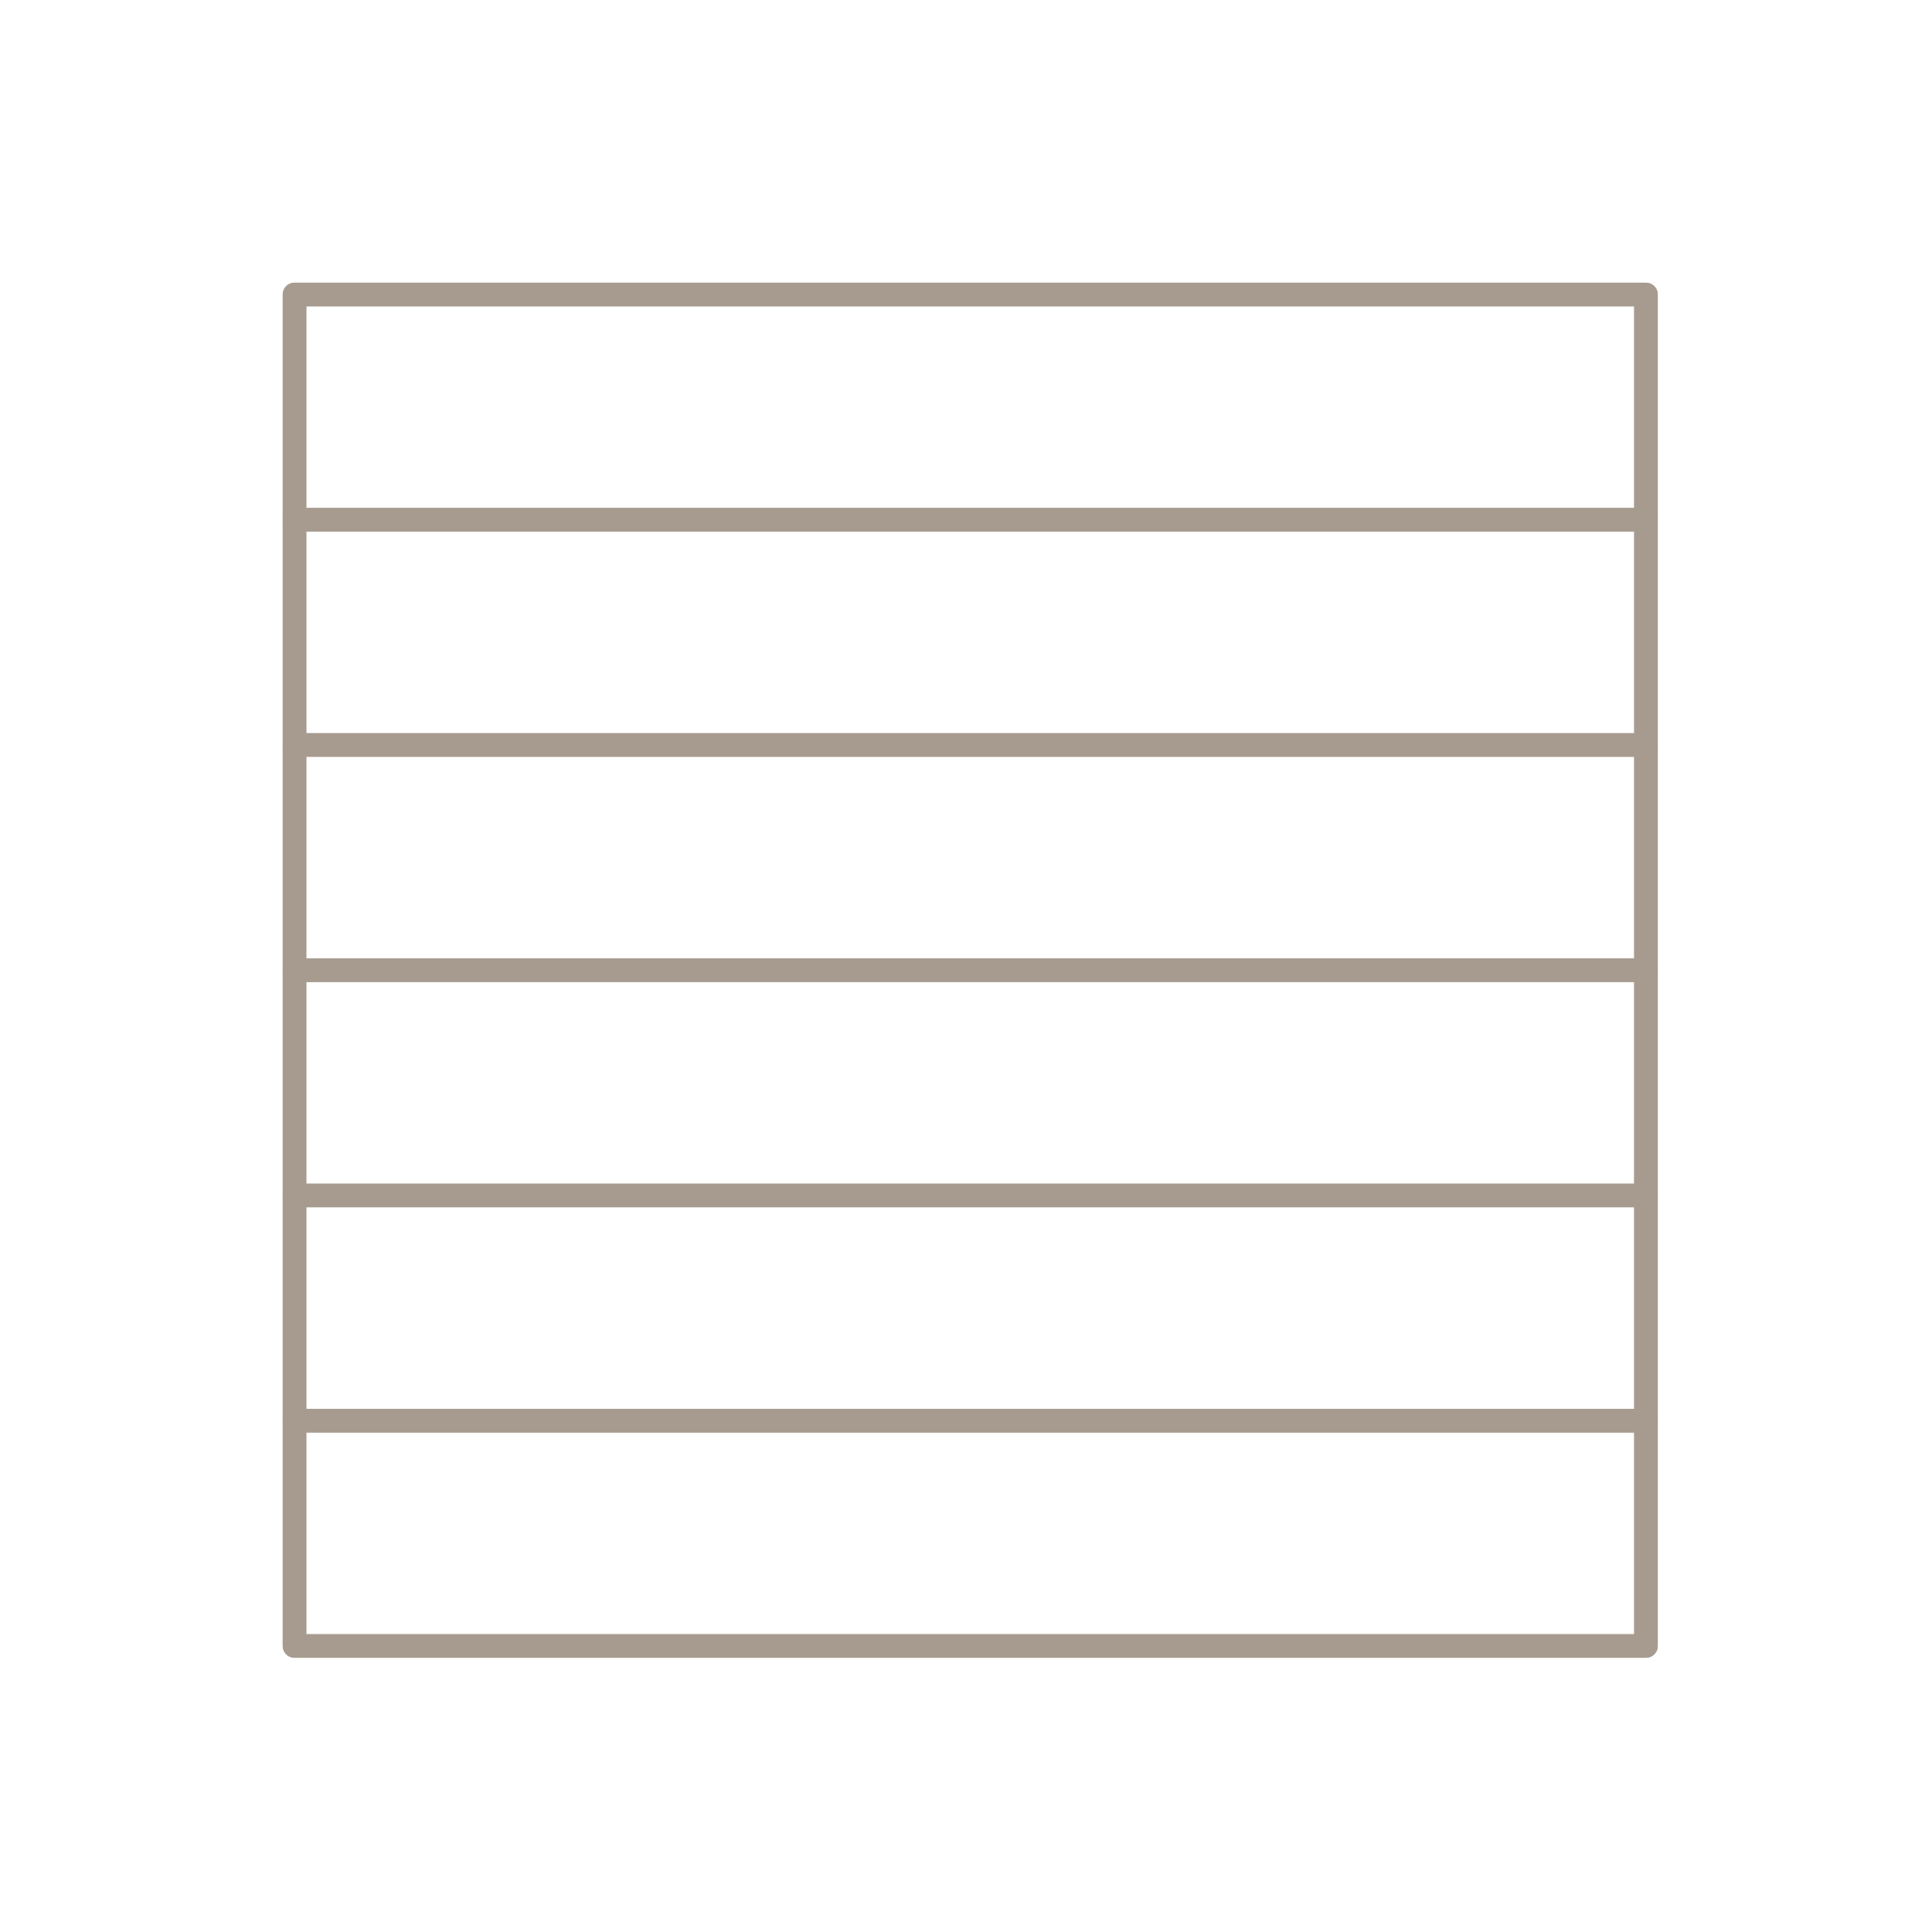
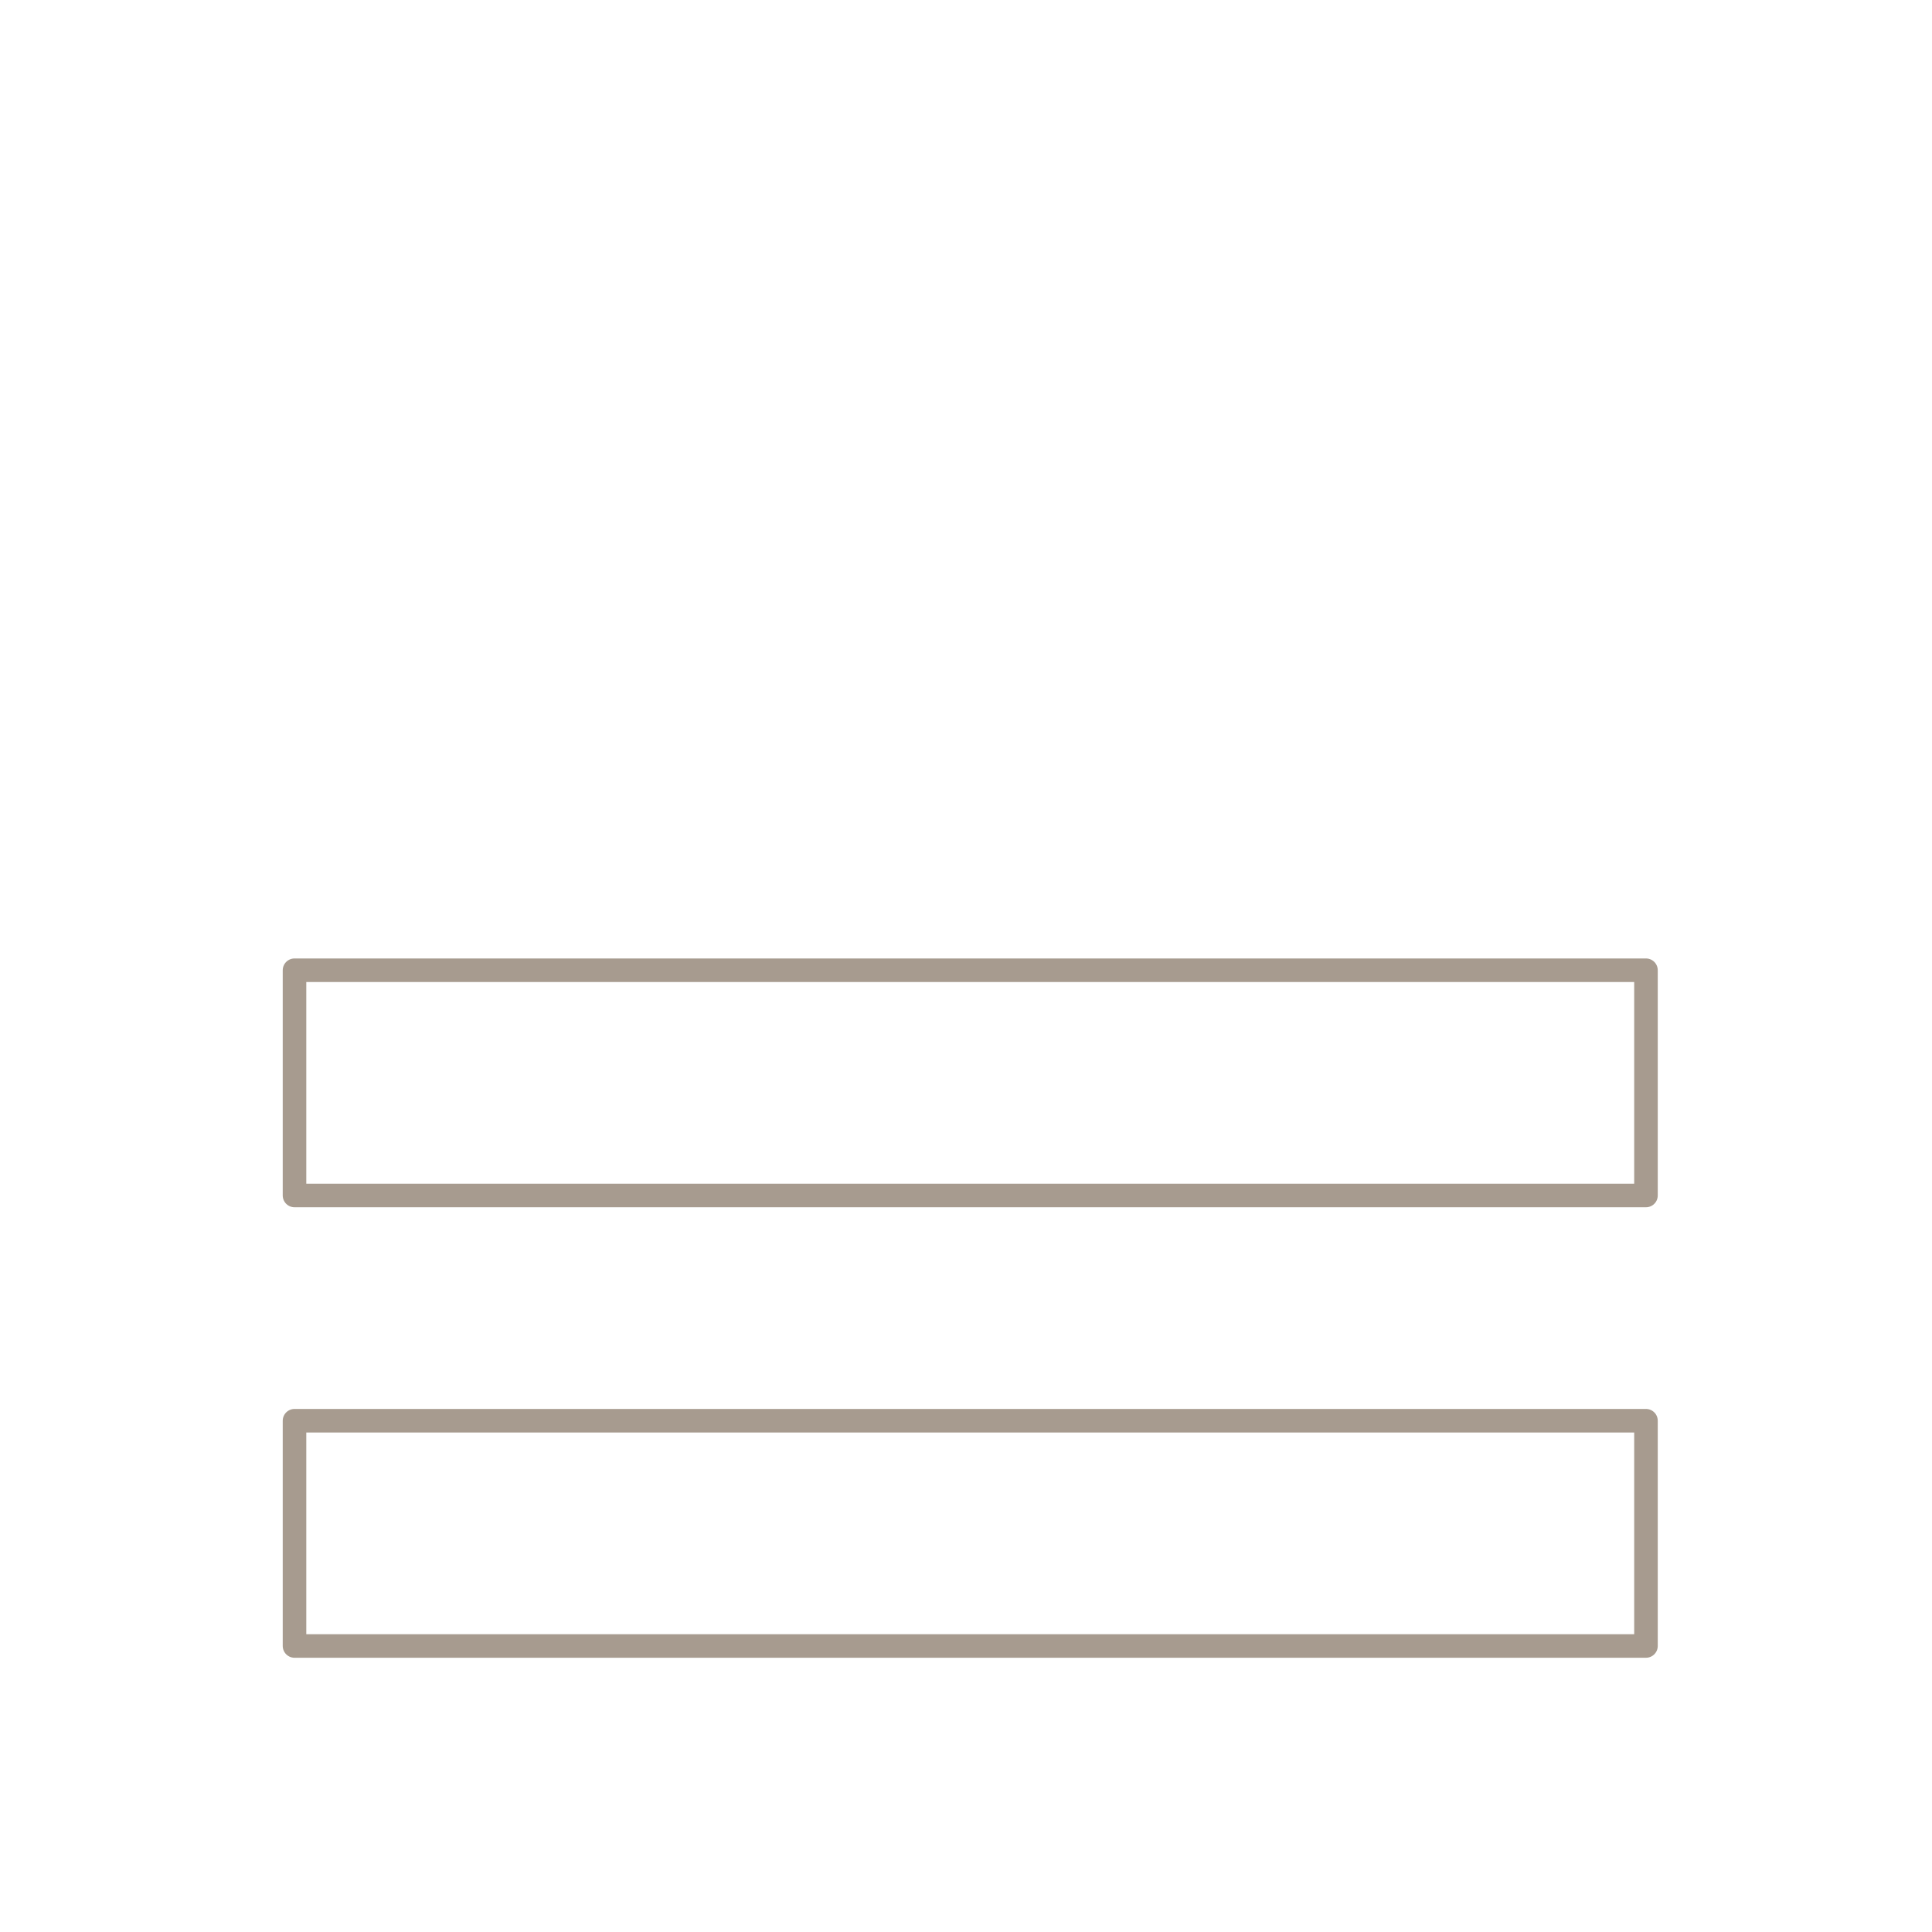
<svg xmlns="http://www.w3.org/2000/svg" width="41" height="41" viewBox="0 0 41 41" fill="none">
  <g clip-path="url(#clip0_1950_7273)">
-     <path d="M34.93 6.25H6.25V34.93H34.93V6.25Z" stroke="#A79B8F" stroke-width="0.5" stroke-linecap="round" stroke-linejoin="round" />
    <path d="M34.93 30.15H6.25V34.93H34.93V30.15Z" stroke="#A79B8F" stroke-width="0.5" stroke-linecap="round" stroke-linejoin="round" />
-     <path d="M34.93 25.369H6.25V30.149H34.93V25.369Z" stroke="#A79B8F" stroke-width="0.5" stroke-linecap="round" stroke-linejoin="round" />
    <path d="M34.93 20.59H6.25V25.37H34.93V20.59Z" stroke="#A79B8F" stroke-width="0.5" stroke-linecap="round" stroke-linejoin="round" />
-     <path d="M34.93 15.81H6.25V20.59H34.93V15.81Z" stroke="#A79B8F" stroke-width="0.5" stroke-linecap="round" stroke-linejoin="round" />
-     <path d="M34.93 11.029H6.25V15.809H34.93V11.029Z" stroke="#A79B8F" stroke-width="0.5" stroke-linecap="round" stroke-linejoin="round" />
-     <path d="M34.93 6.25H6.25V11.03H34.93V6.25Z" stroke="#A79B8F" stroke-width="0.5" stroke-linecap="round" stroke-linejoin="round" />
  </g>
  <defs>
    <clipPath id="clip0_1950_7273">
      <rect width="29.18" height="29.18" fill="white" transform="translate(6 6)" />
    </clipPath>
  </defs>
</svg>